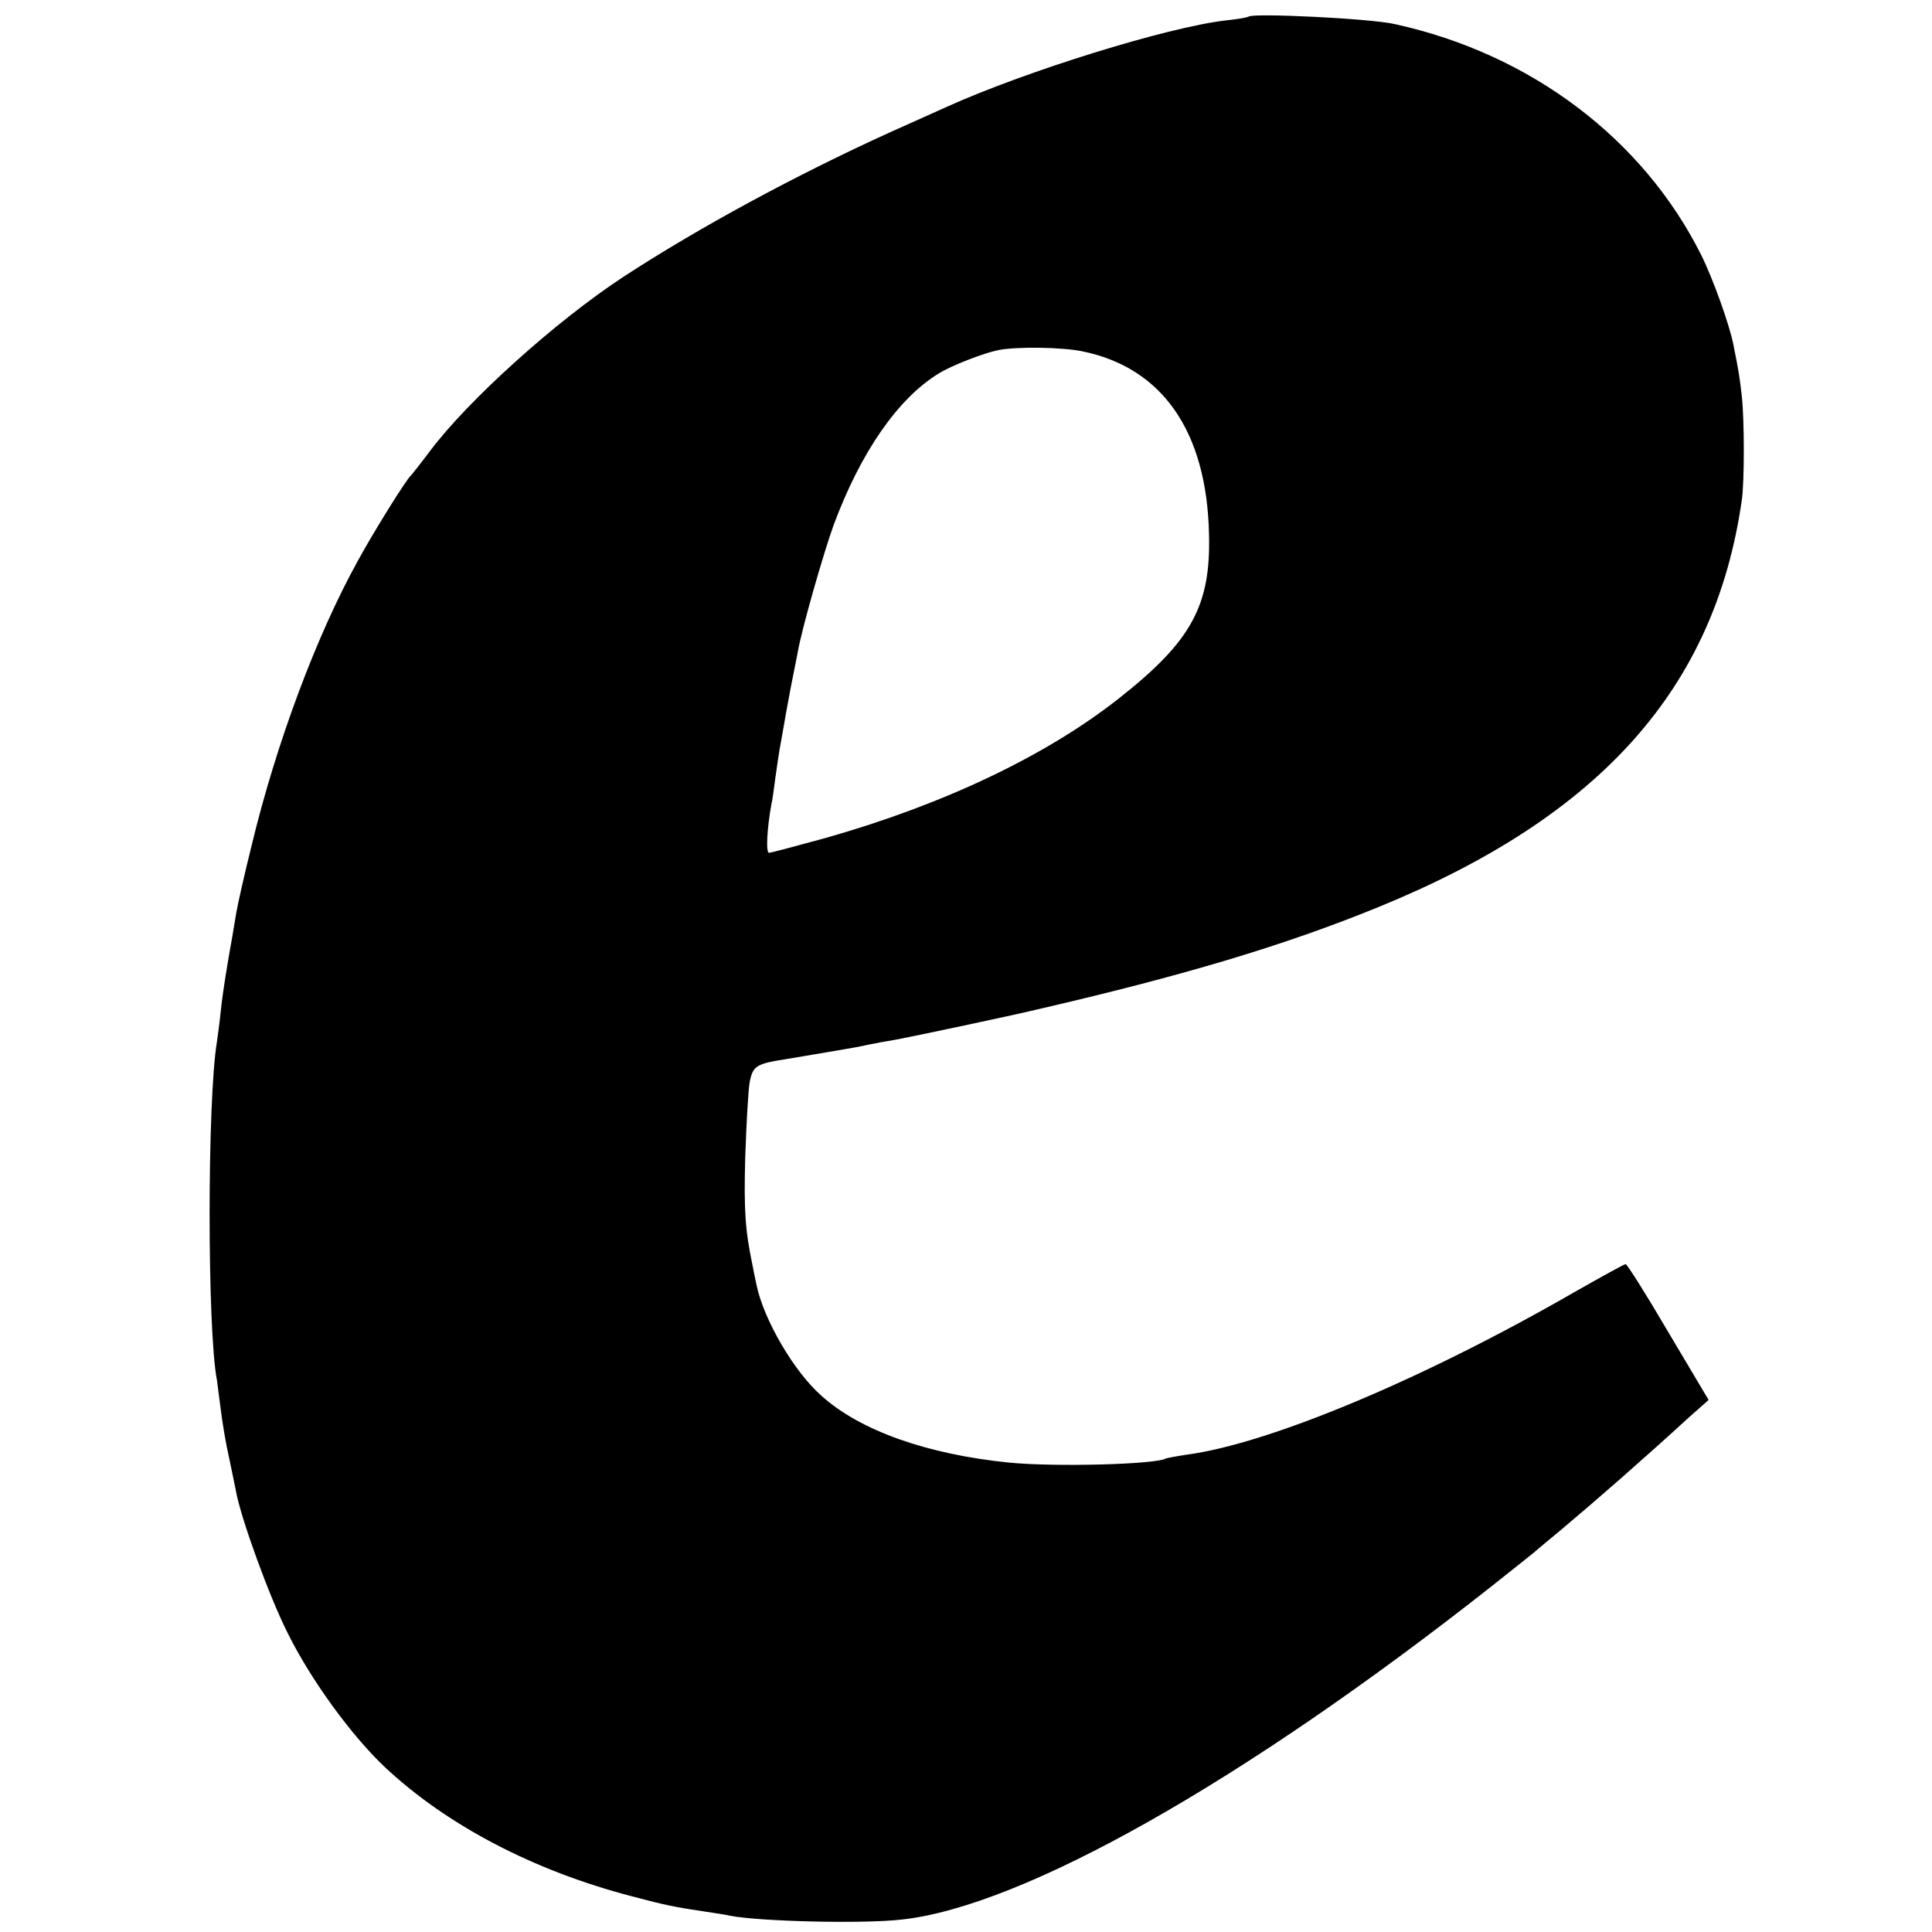
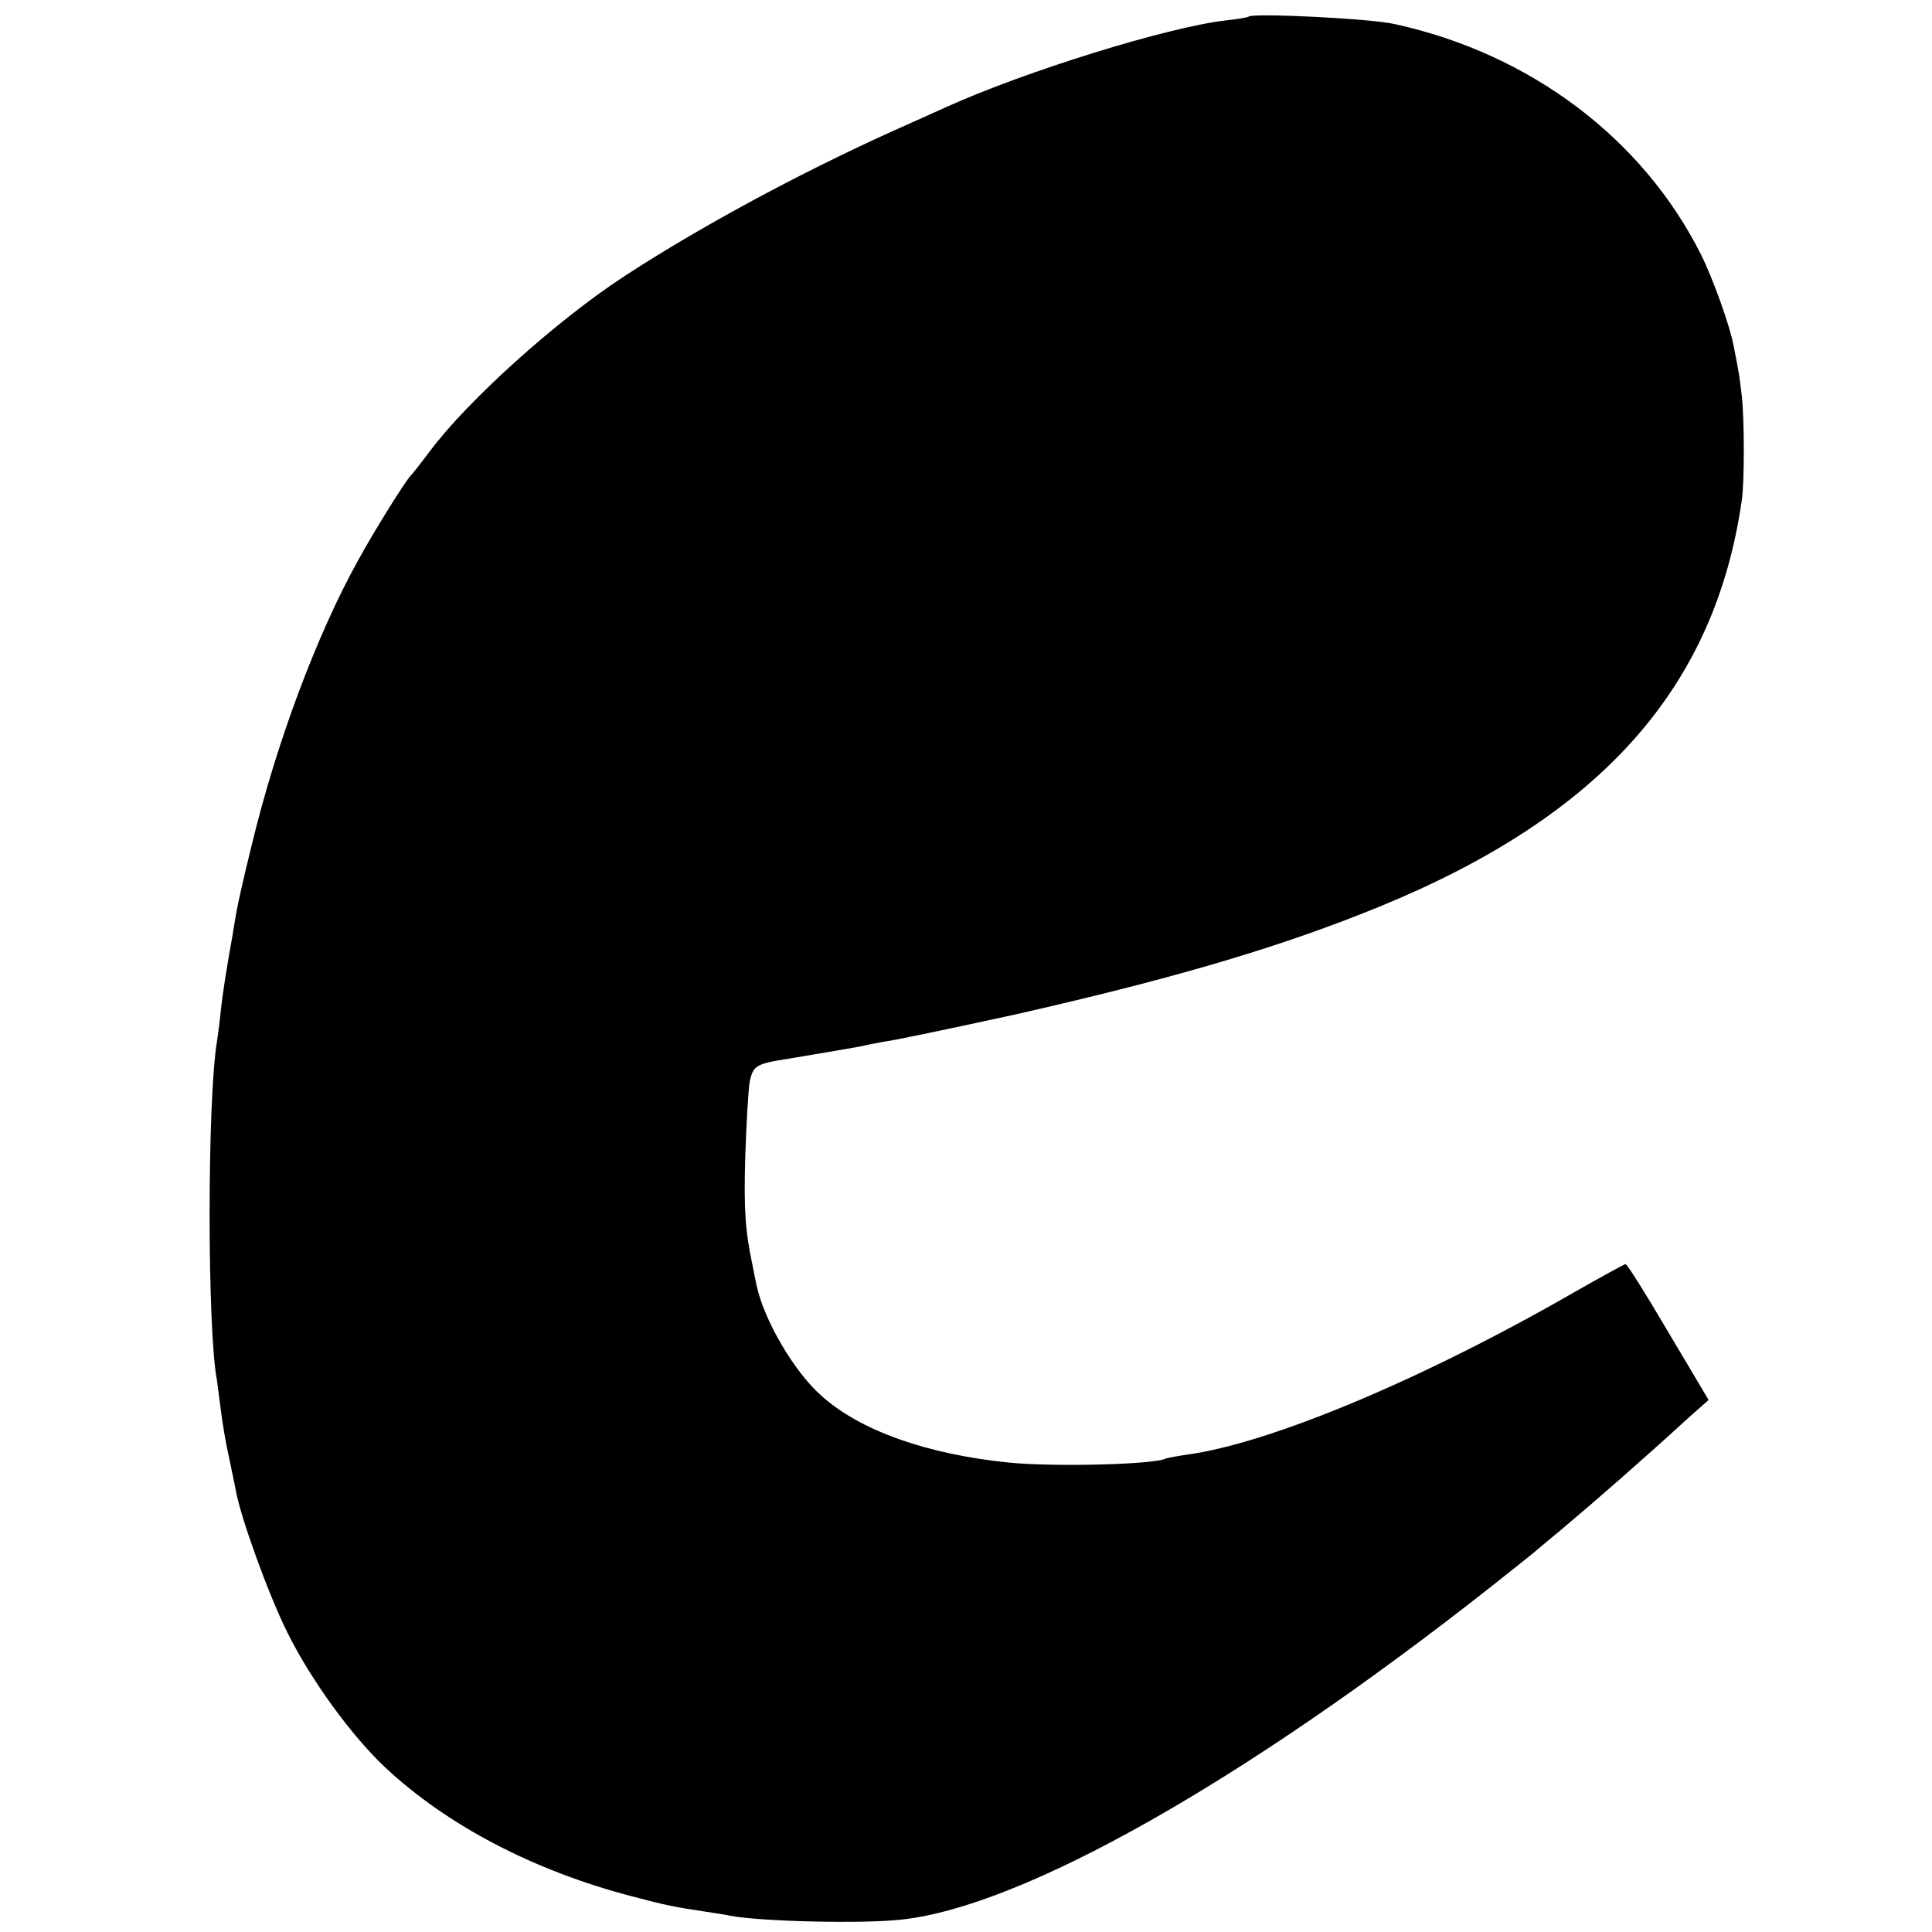
<svg xmlns="http://www.w3.org/2000/svg" version="1.0" width="512pt" height="512pt" viewBox="0 0 512 512" preserveAspectRatio="xMidYMid meet">
  <g transform="translate(0,512) scale(0.1,-0.1)" fill="#000000" stroke="none">
-     <path d="M3309 5076 c-2 -2 -29 -7 -60 -10 -156 -18 -532 -135 -742 -230 -18 -8 -84 -38 -147 -66 -249 -113 -506 -252 -707 -383 -180 -118 -413 -328 -514 -463 -24 -32 -47 -61 -50 -64 -12 -10 -98 -148 -140 -225 -110 -198 -217 -485 -282 -755 -20 -80 -38 -161 -41 -180 -3 -19 -8 -46 -10 -60 -14 -77 -26 -151 -31 -200 -3 -30 -8 -66 -10 -80 -26 -155 -26 -766 0 -898 1 -10 6 -45 10 -77 4 -33 13 -88 21 -123 7 -34 16 -76 19 -92 12 -70 88 -280 137 -377 61 -124 171 -275 260 -358 163 -152 391 -272 651 -340 94 -25 116 -29 196 -41 25 -4 55 -8 66 -11 79 -15 350 -22 455 -10 321 35 905 365 1560 881 63 50 120 95 126 101 6 5 33 28 60 50 93 78 220 189 339 298 l53 47 -107 180 c-58 99 -109 180 -113 180 -3 0 -65 -34 -137 -75 -401 -231 -808 -401 -1026 -430 -27 -4 -52 -9 -55 -10 -26 -16 -295 -23 -416 -11 -218 22 -395 85 -497 177 -73 64 -153 202 -172 293 -3 14 -8 38 -11 54 -19 91 -23 144 -19 287 3 88 8 178 12 199 9 42 17 47 101 60 78 13 154 26 182 31 57 12 76 15 105 20 39 7 299 62 370 79 390 90 661 171 910 273 587 240 890 580 961 1078 7 46 7 213 0 275 -6 52 -8 65 -22 135 -10 53 -55 178 -86 240 -154 307 -451 532 -811 611 -63 15 -377 30 -388 20z m-441 -887 c212 -43 330 -212 336 -484 5 -190 -46 -284 -239 -436 -193 -152 -464 -281 -778 -370 -77 -21 -144 -39 -149 -39 -9 0 -5 66 6 127 3 11 7 44 11 73 4 29 9 62 11 74 2 12 7 37 10 56 3 19 12 67 19 105 8 39 16 82 19 96 10 60 68 262 95 337 72 194 171 337 280 403 34 21 120 54 156 61 48 10 171 8 223 -3z" />
+     <path d="M3309 5076 c-2 -2 -29 -7 -60 -10 -156 -18 -532 -135 -742 -230 -18 -8 -84 -38 -147 -66 -249 -113 -506 -252 -707 -383 -180 -118 -413 -328 -514 -463 -24 -32 -47 -61 -50 -64 -12 -10 -98 -148 -140 -225 -110 -198 -217 -485 -282 -755 -20 -80 -38 -161 -41 -180 -3 -19 -8 -46 -10 -60 -14 -77 -26 -151 -31 -200 -3 -30 -8 -66 -10 -80 -26 -155 -26 -766 0 -898 1 -10 6 -45 10 -77 4 -33 13 -88 21 -123 7 -34 16 -76 19 -92 12 -70 88 -280 137 -377 61 -124 171 -275 260 -358 163 -152 391 -272 651 -340 94 -25 116 -29 196 -41 25 -4 55 -8 66 -11 79 -15 350 -22 455 -10 321 35 905 365 1560 881 63 50 120 95 126 101 6 5 33 28 60 50 93 78 220 189 339 298 l53 47 -107 180 c-58 99 -109 180 -113 180 -3 0 -65 -34 -137 -75 -401 -231 -808 -401 -1026 -430 -27 -4 -52 -9 -55 -10 -26 -16 -295 -23 -416 -11 -218 22 -395 85 -497 177 -73 64 -153 202 -172 293 -3 14 -8 38 -11 54 -19 91 -23 144 -19 287 3 88 8 178 12 199 9 42 17 47 101 60 78 13 154 26 182 31 57 12 76 15 105 20 39 7 299 62 370 79 390 90 661 171 910 273 587 240 890 580 961 1078 7 46 7 213 0 275 -6 52 -8 65 -22 135 -10 53 -55 178 -86 240 -154 307 -451 532 -811 611 -63 15 -377 30 -388 20z m-441 -887 z" />
  </g>
</svg>